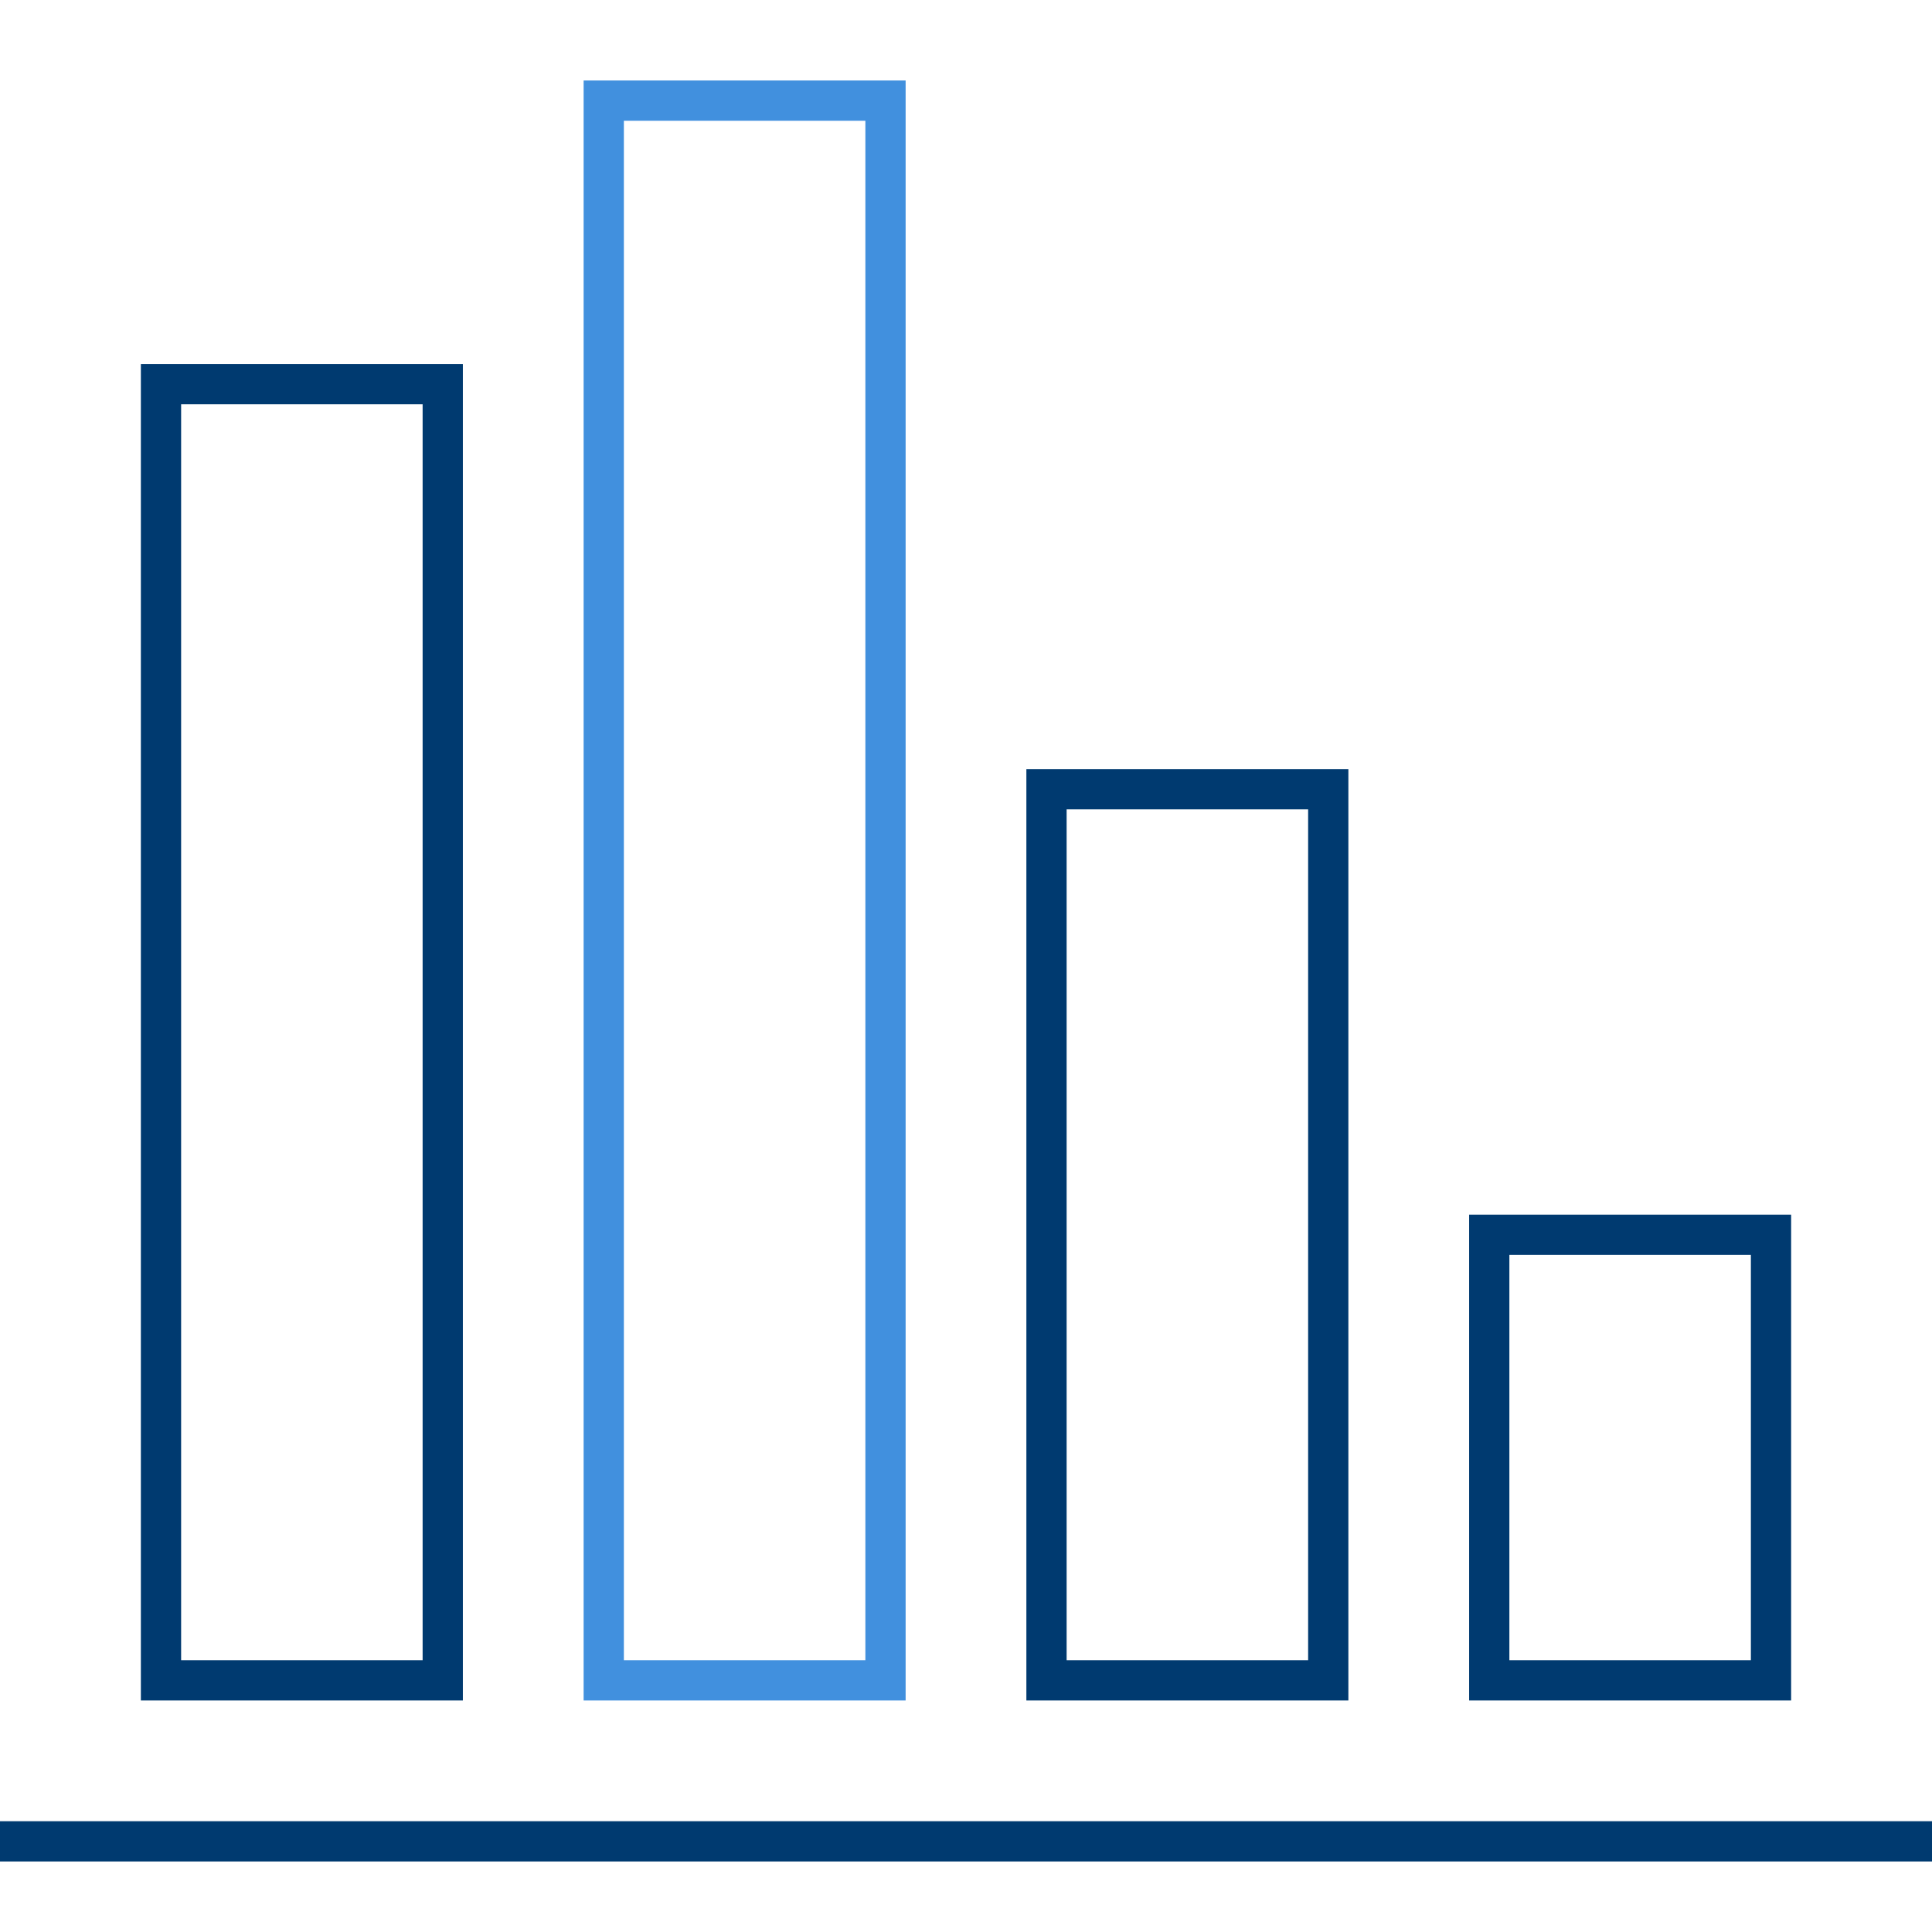
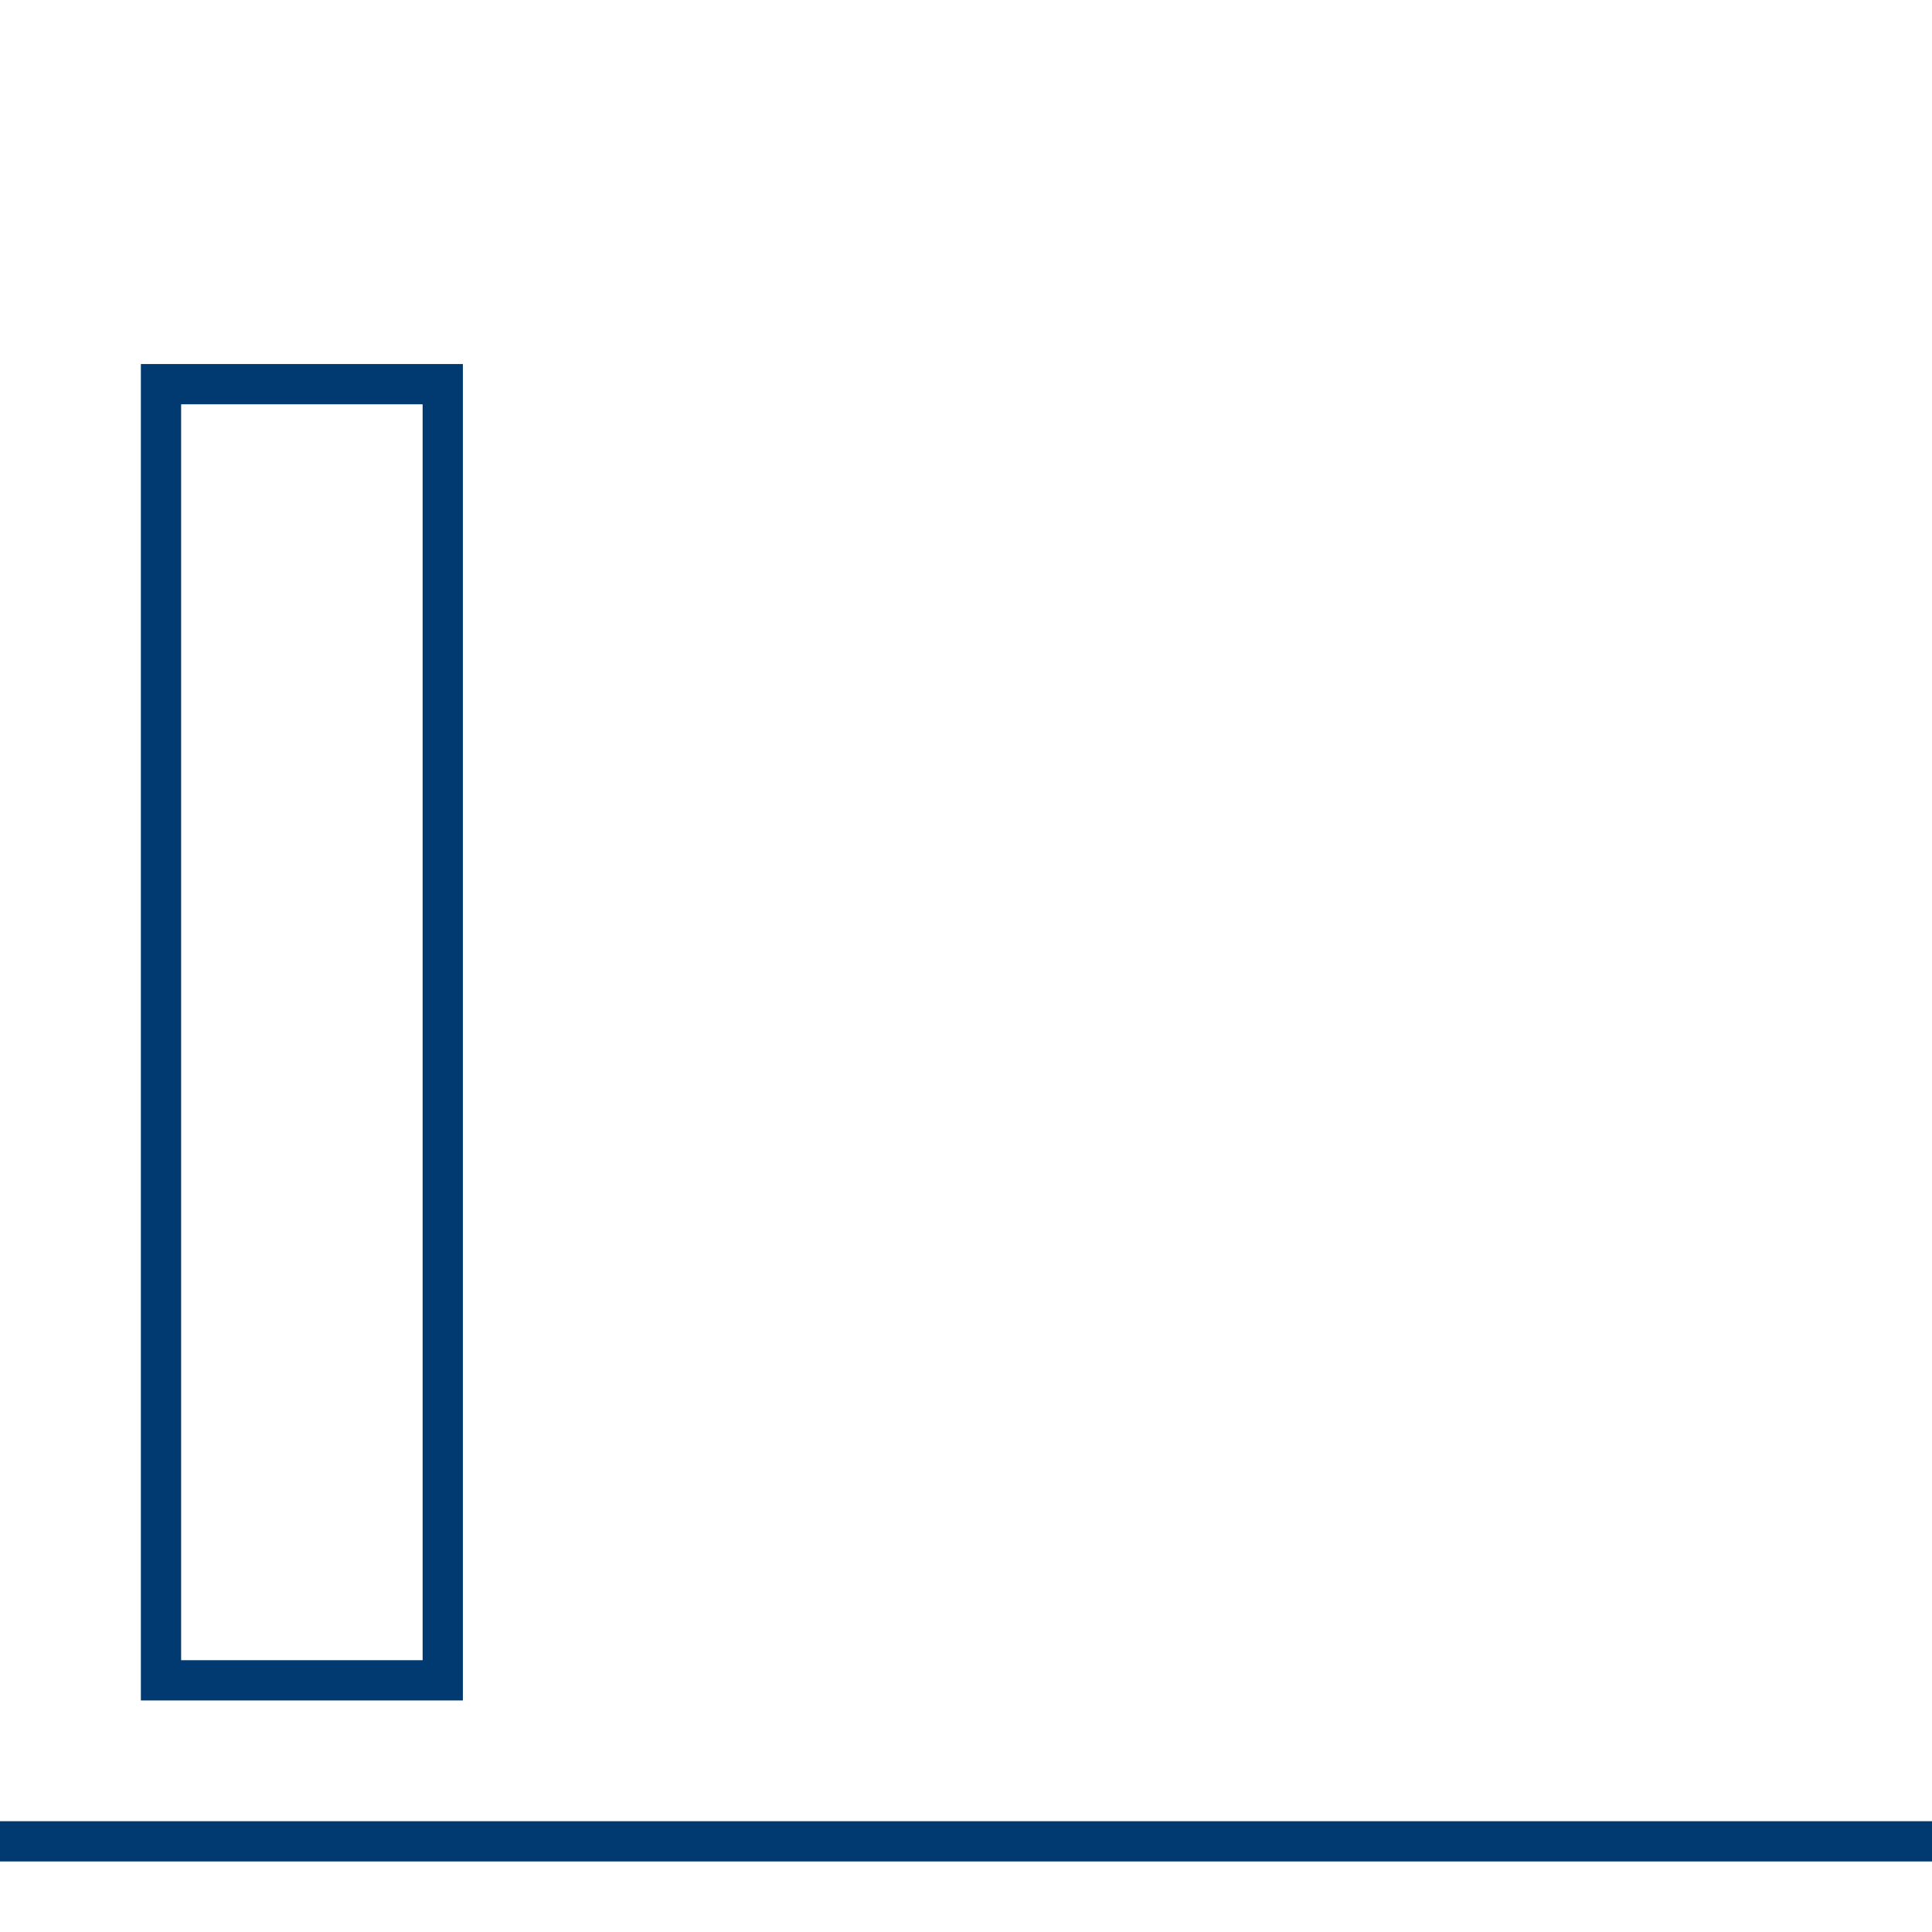
<svg xmlns="http://www.w3.org/2000/svg" width="96" height="96" viewBox="0 0 96 96" fill="none">
  <path fill-rule="evenodd" clip-rule="evenodd" d="M8 83.495H22V19.089H8V83.495Z" stroke="#003A70" stroke-width="2" />
-   <path fill-rule="evenodd" clip-rule="evenodd" d="M30 83.495H44V5H30V83.495Z" stroke="#4190DE" stroke-width="2" />
-   <path fill-rule="evenodd" clip-rule="evenodd" d="M52 83.495H66V39.216H52V83.495Z" stroke="#003A70" stroke-width="2" />
-   <path fill-rule="evenodd" clip-rule="evenodd" d="M74 83.495H88V61.355H74V83.495Z" stroke="#003A70" stroke-width="2" />
  <path d="M0 91.495H96" stroke="#003A70" stroke-width="2" />
</svg>